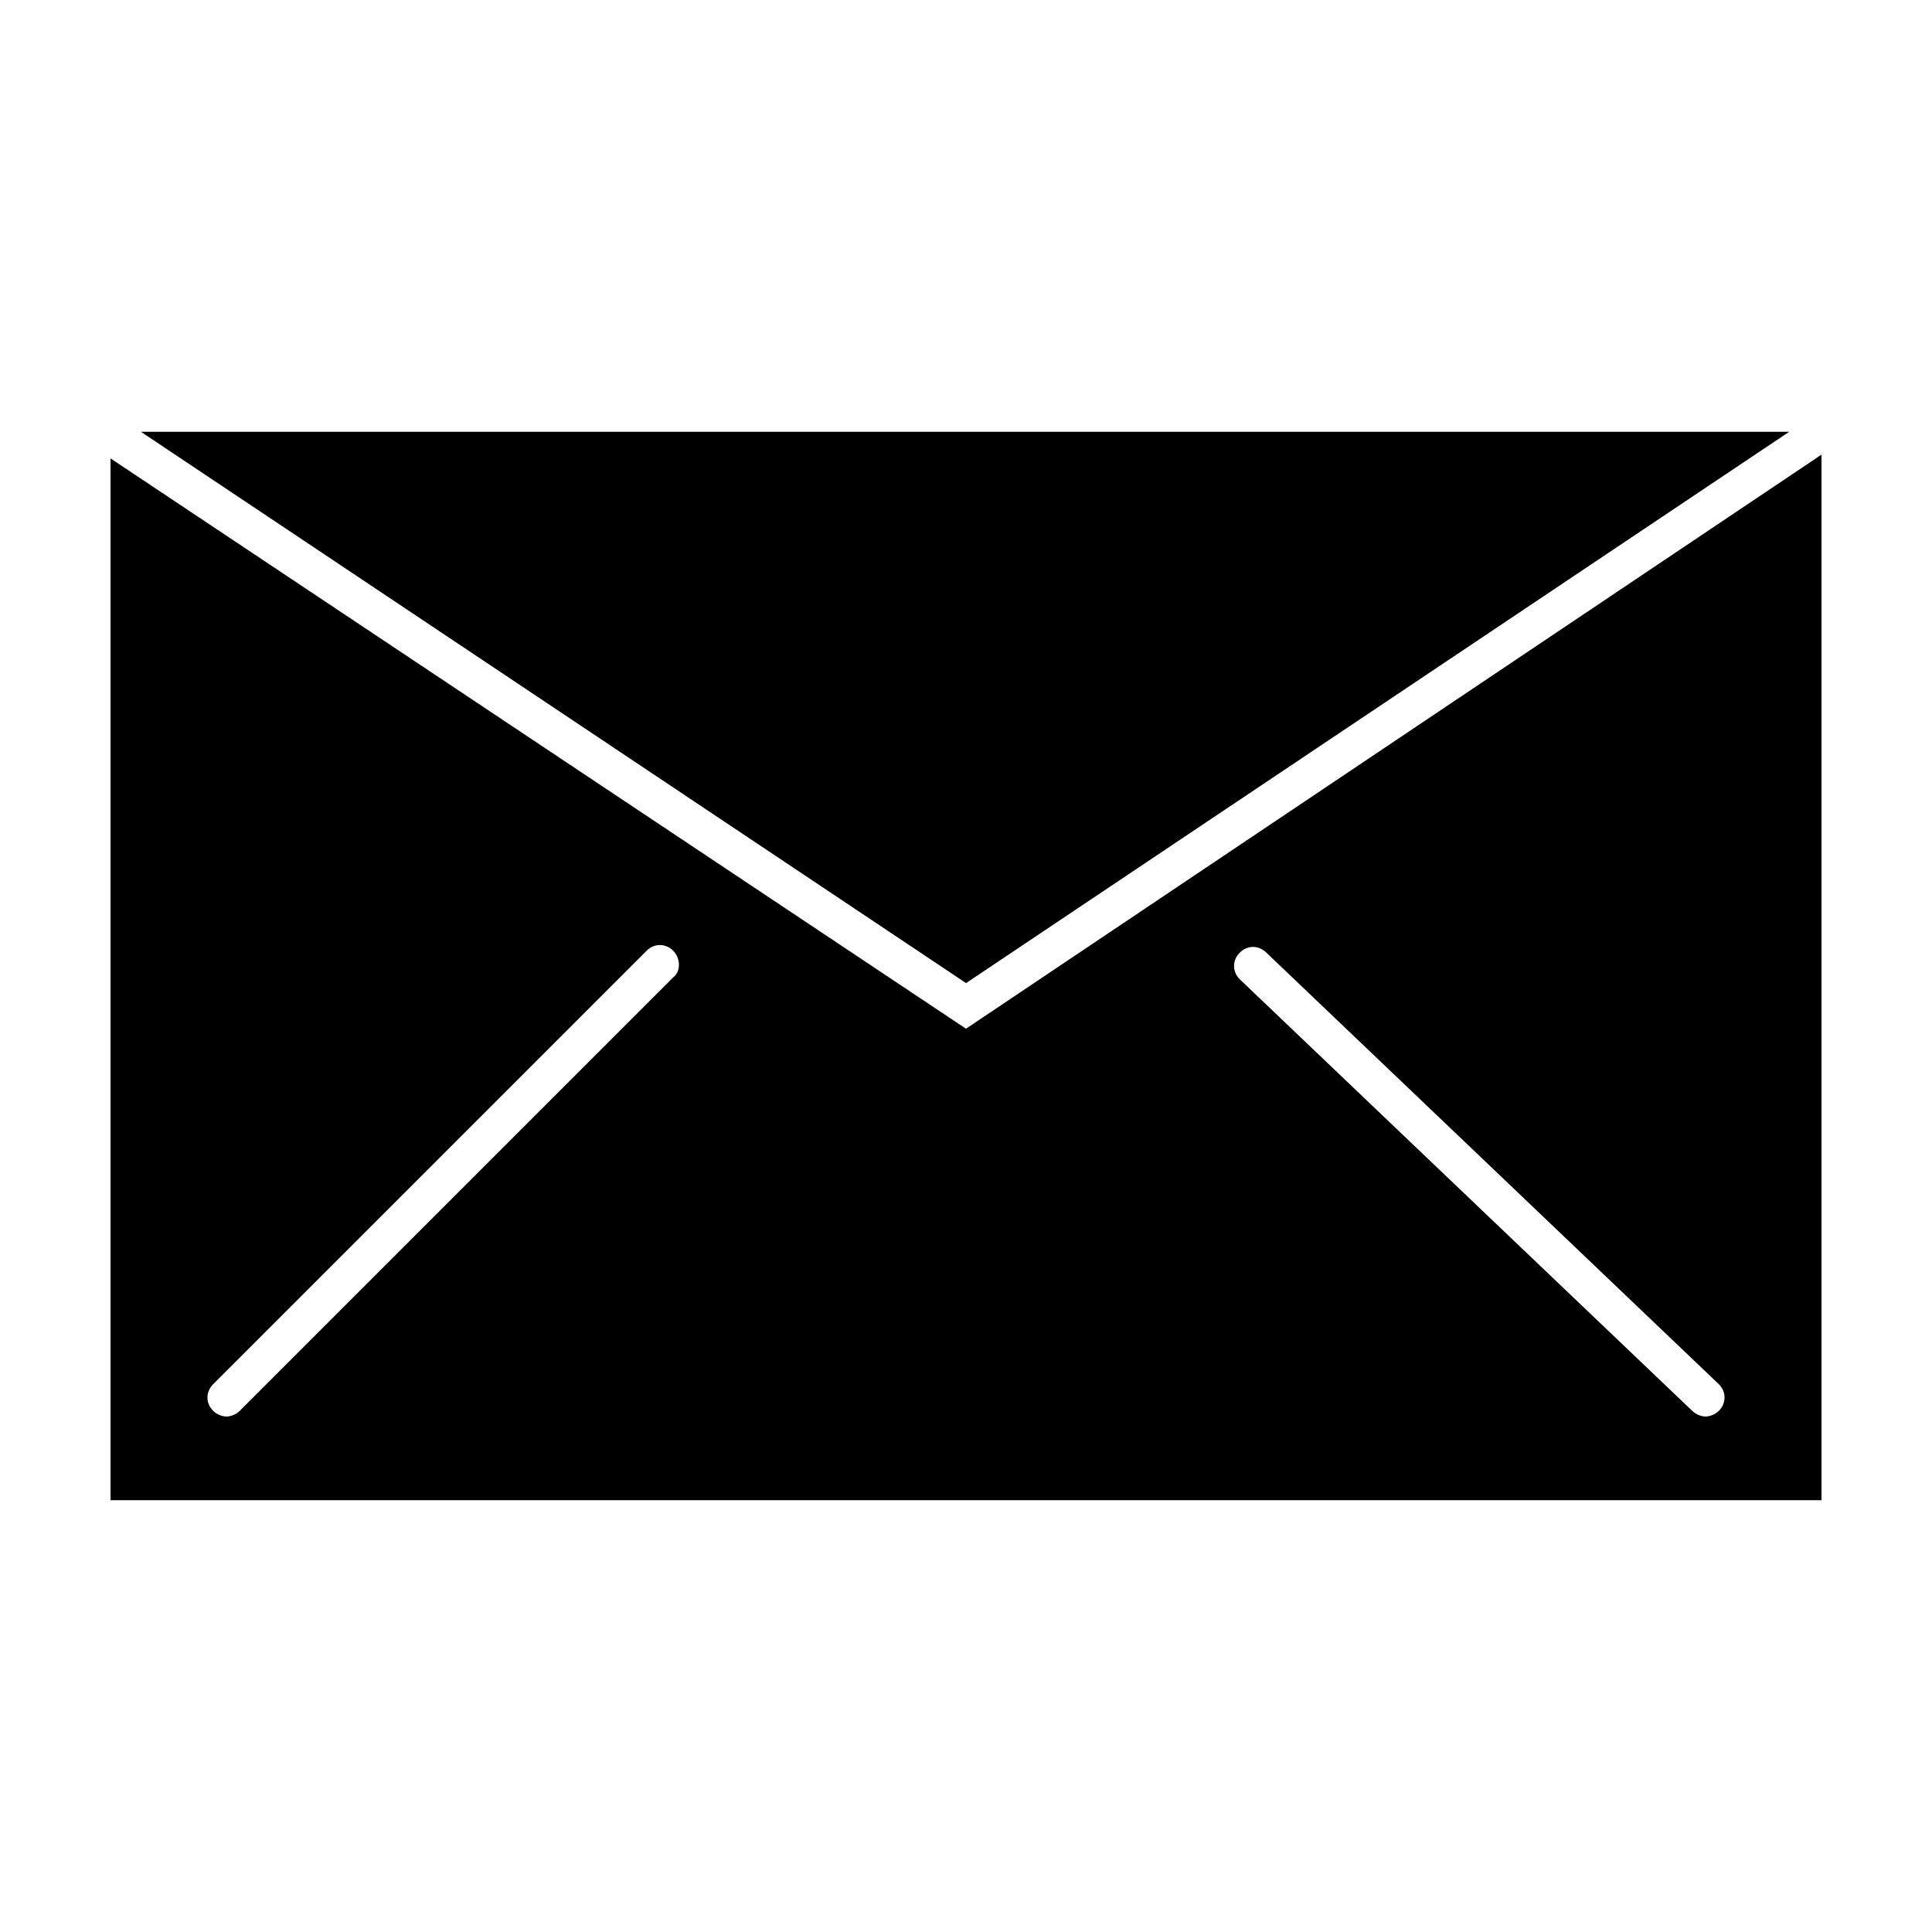
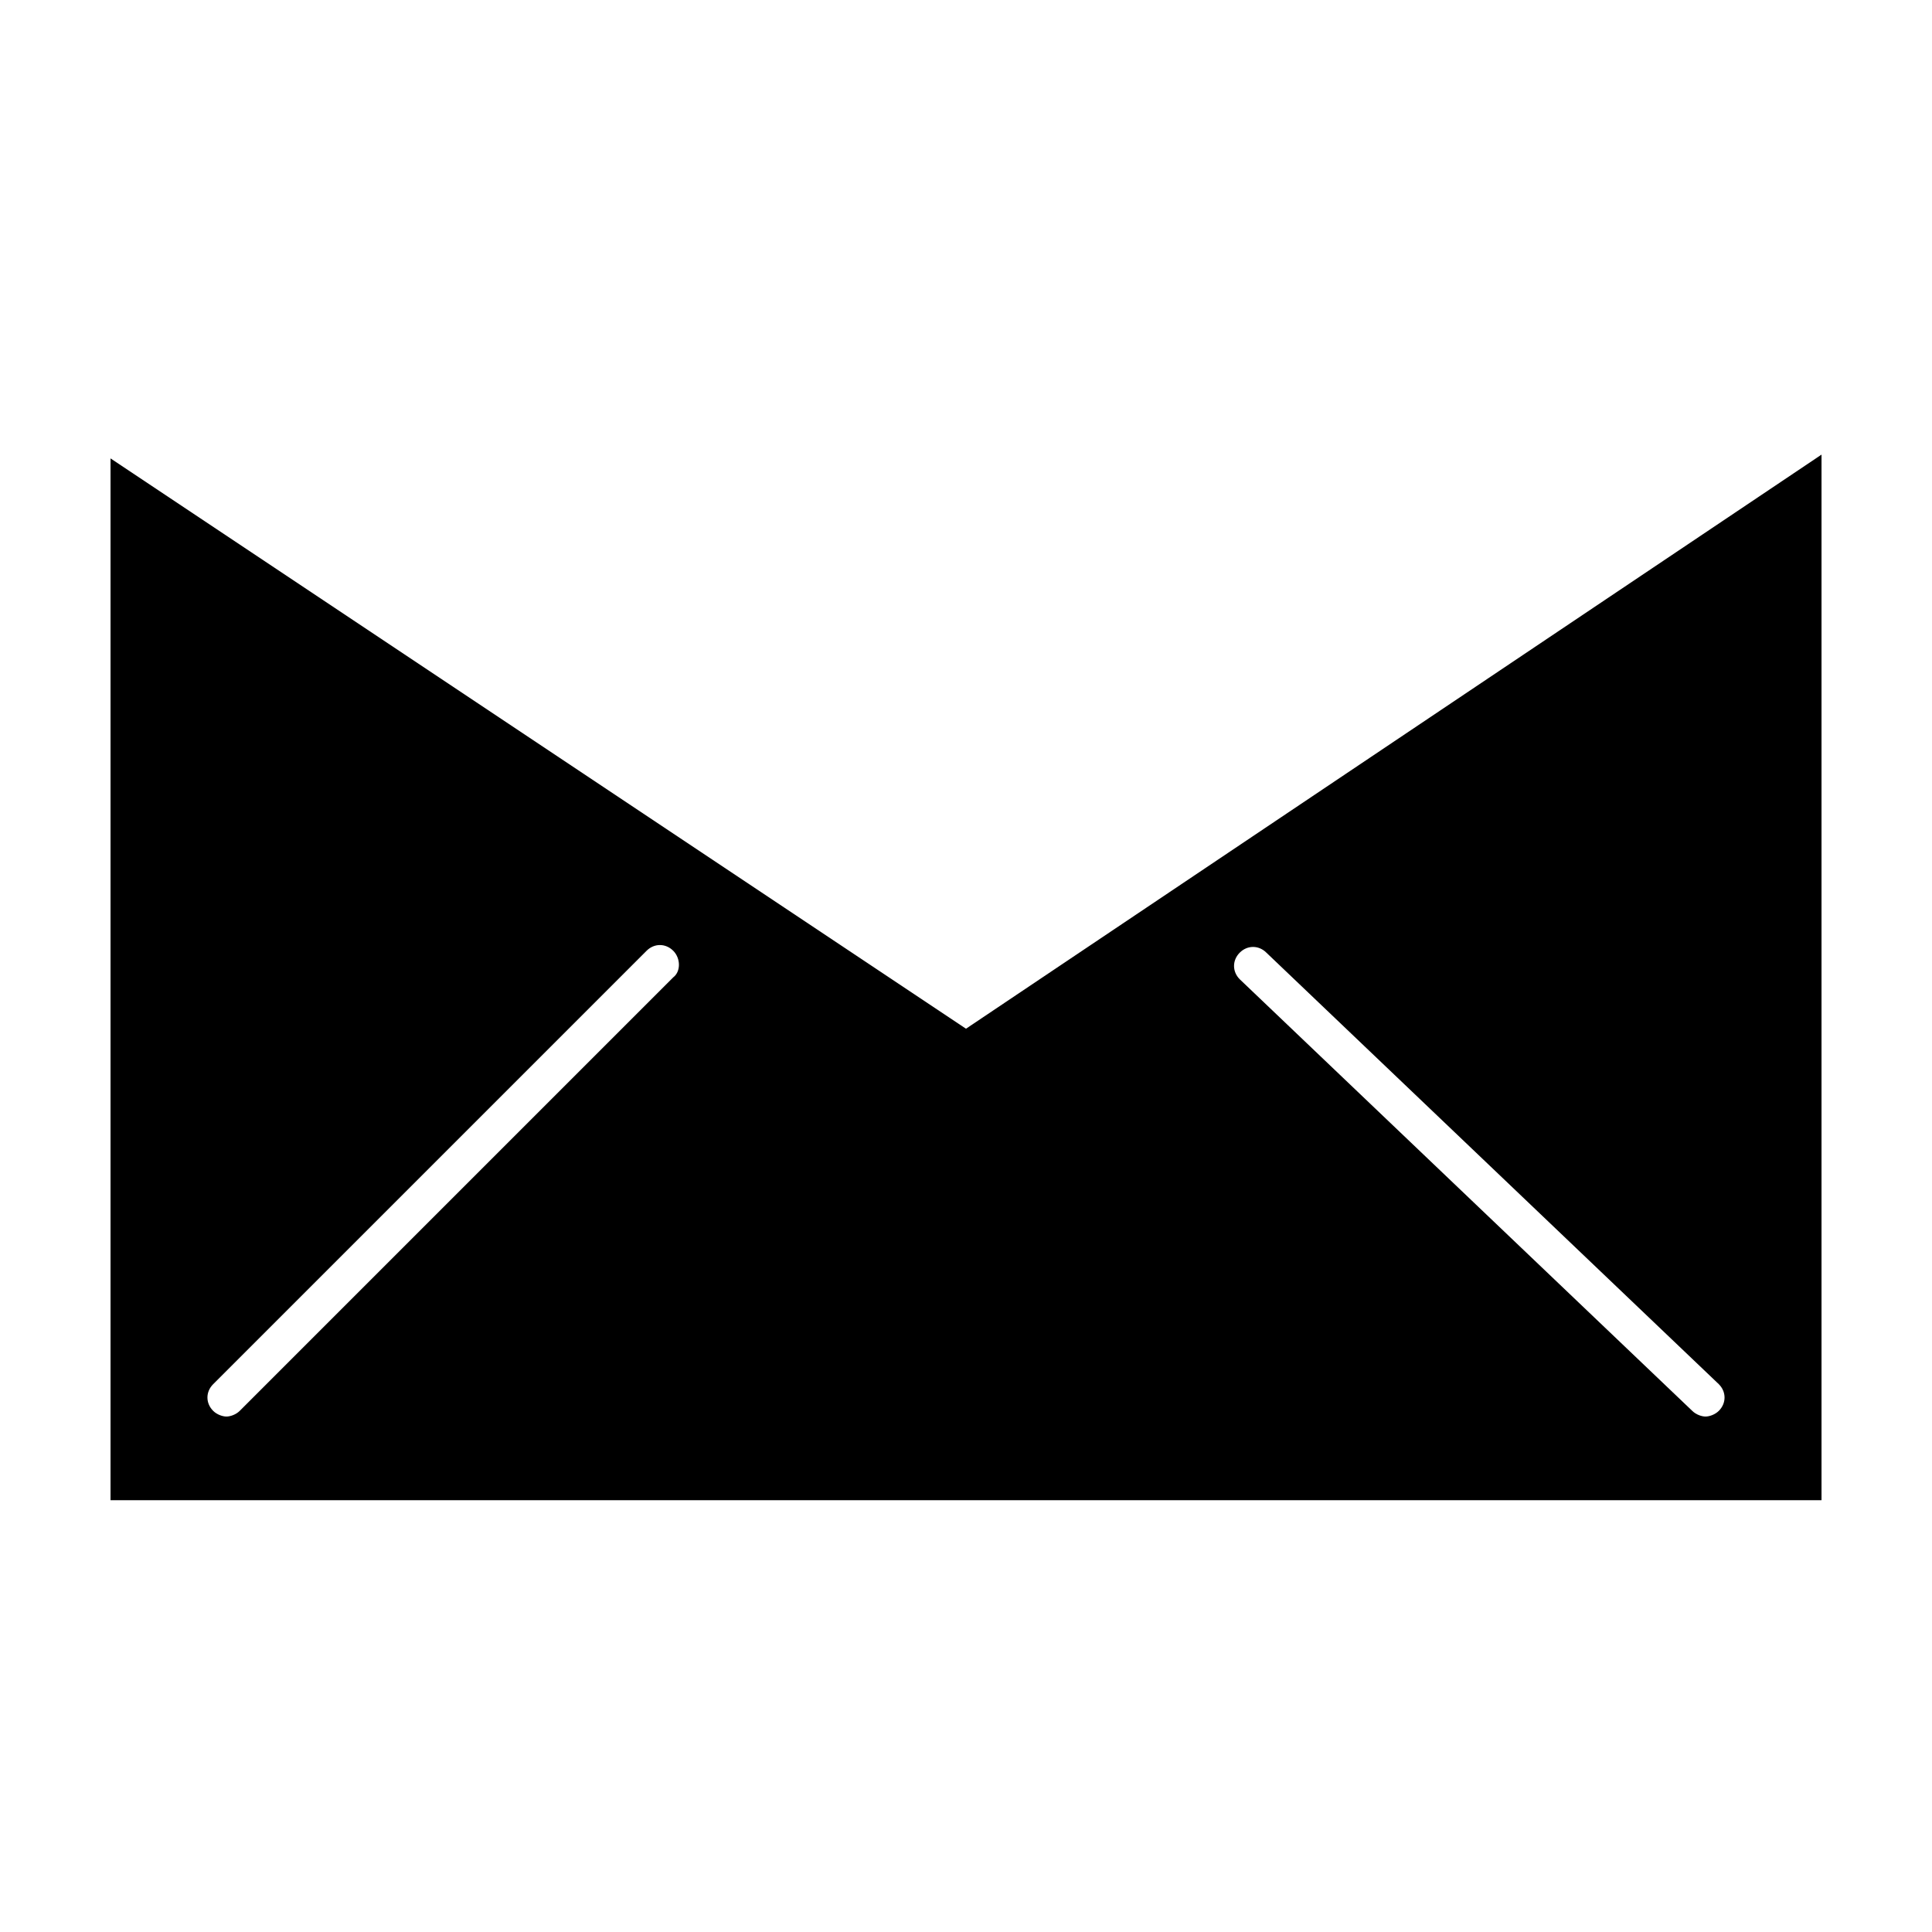
<svg xmlns="http://www.w3.org/2000/svg" fill="#000000" width="800px" height="800px" version="1.1" viewBox="144 144 512 512">
  <g>
-     <path d="m618.15 258.43h-436.8l218.66 146.1z" />
    <path d="m400 416.62-226.71-151.14v276.09h453.43v-277.09zm-77.59-13.605-114.87 114.87c-1.008 1.008-2.519 1.512-3.527 1.512s-2.519-0.504-3.527-1.512c-2.016-2.016-2.016-5.039 0-7.055l114.87-114.87c2.016-2.016 5.039-2.016 7.055 0s2.016 5.543 0 7.051zm277.1 114.87c-1.008 1.008-2.519 1.512-3.527 1.512-1.008 0-2.519-0.504-3.527-1.512l-119.91-114.37c-2.016-2.016-2.016-5.039 0-7.055s5.039-2.016 7.055 0l119.91 114.37c2.016 2.016 2.016 5.039 0 7.055z" />
  </g>
</svg>